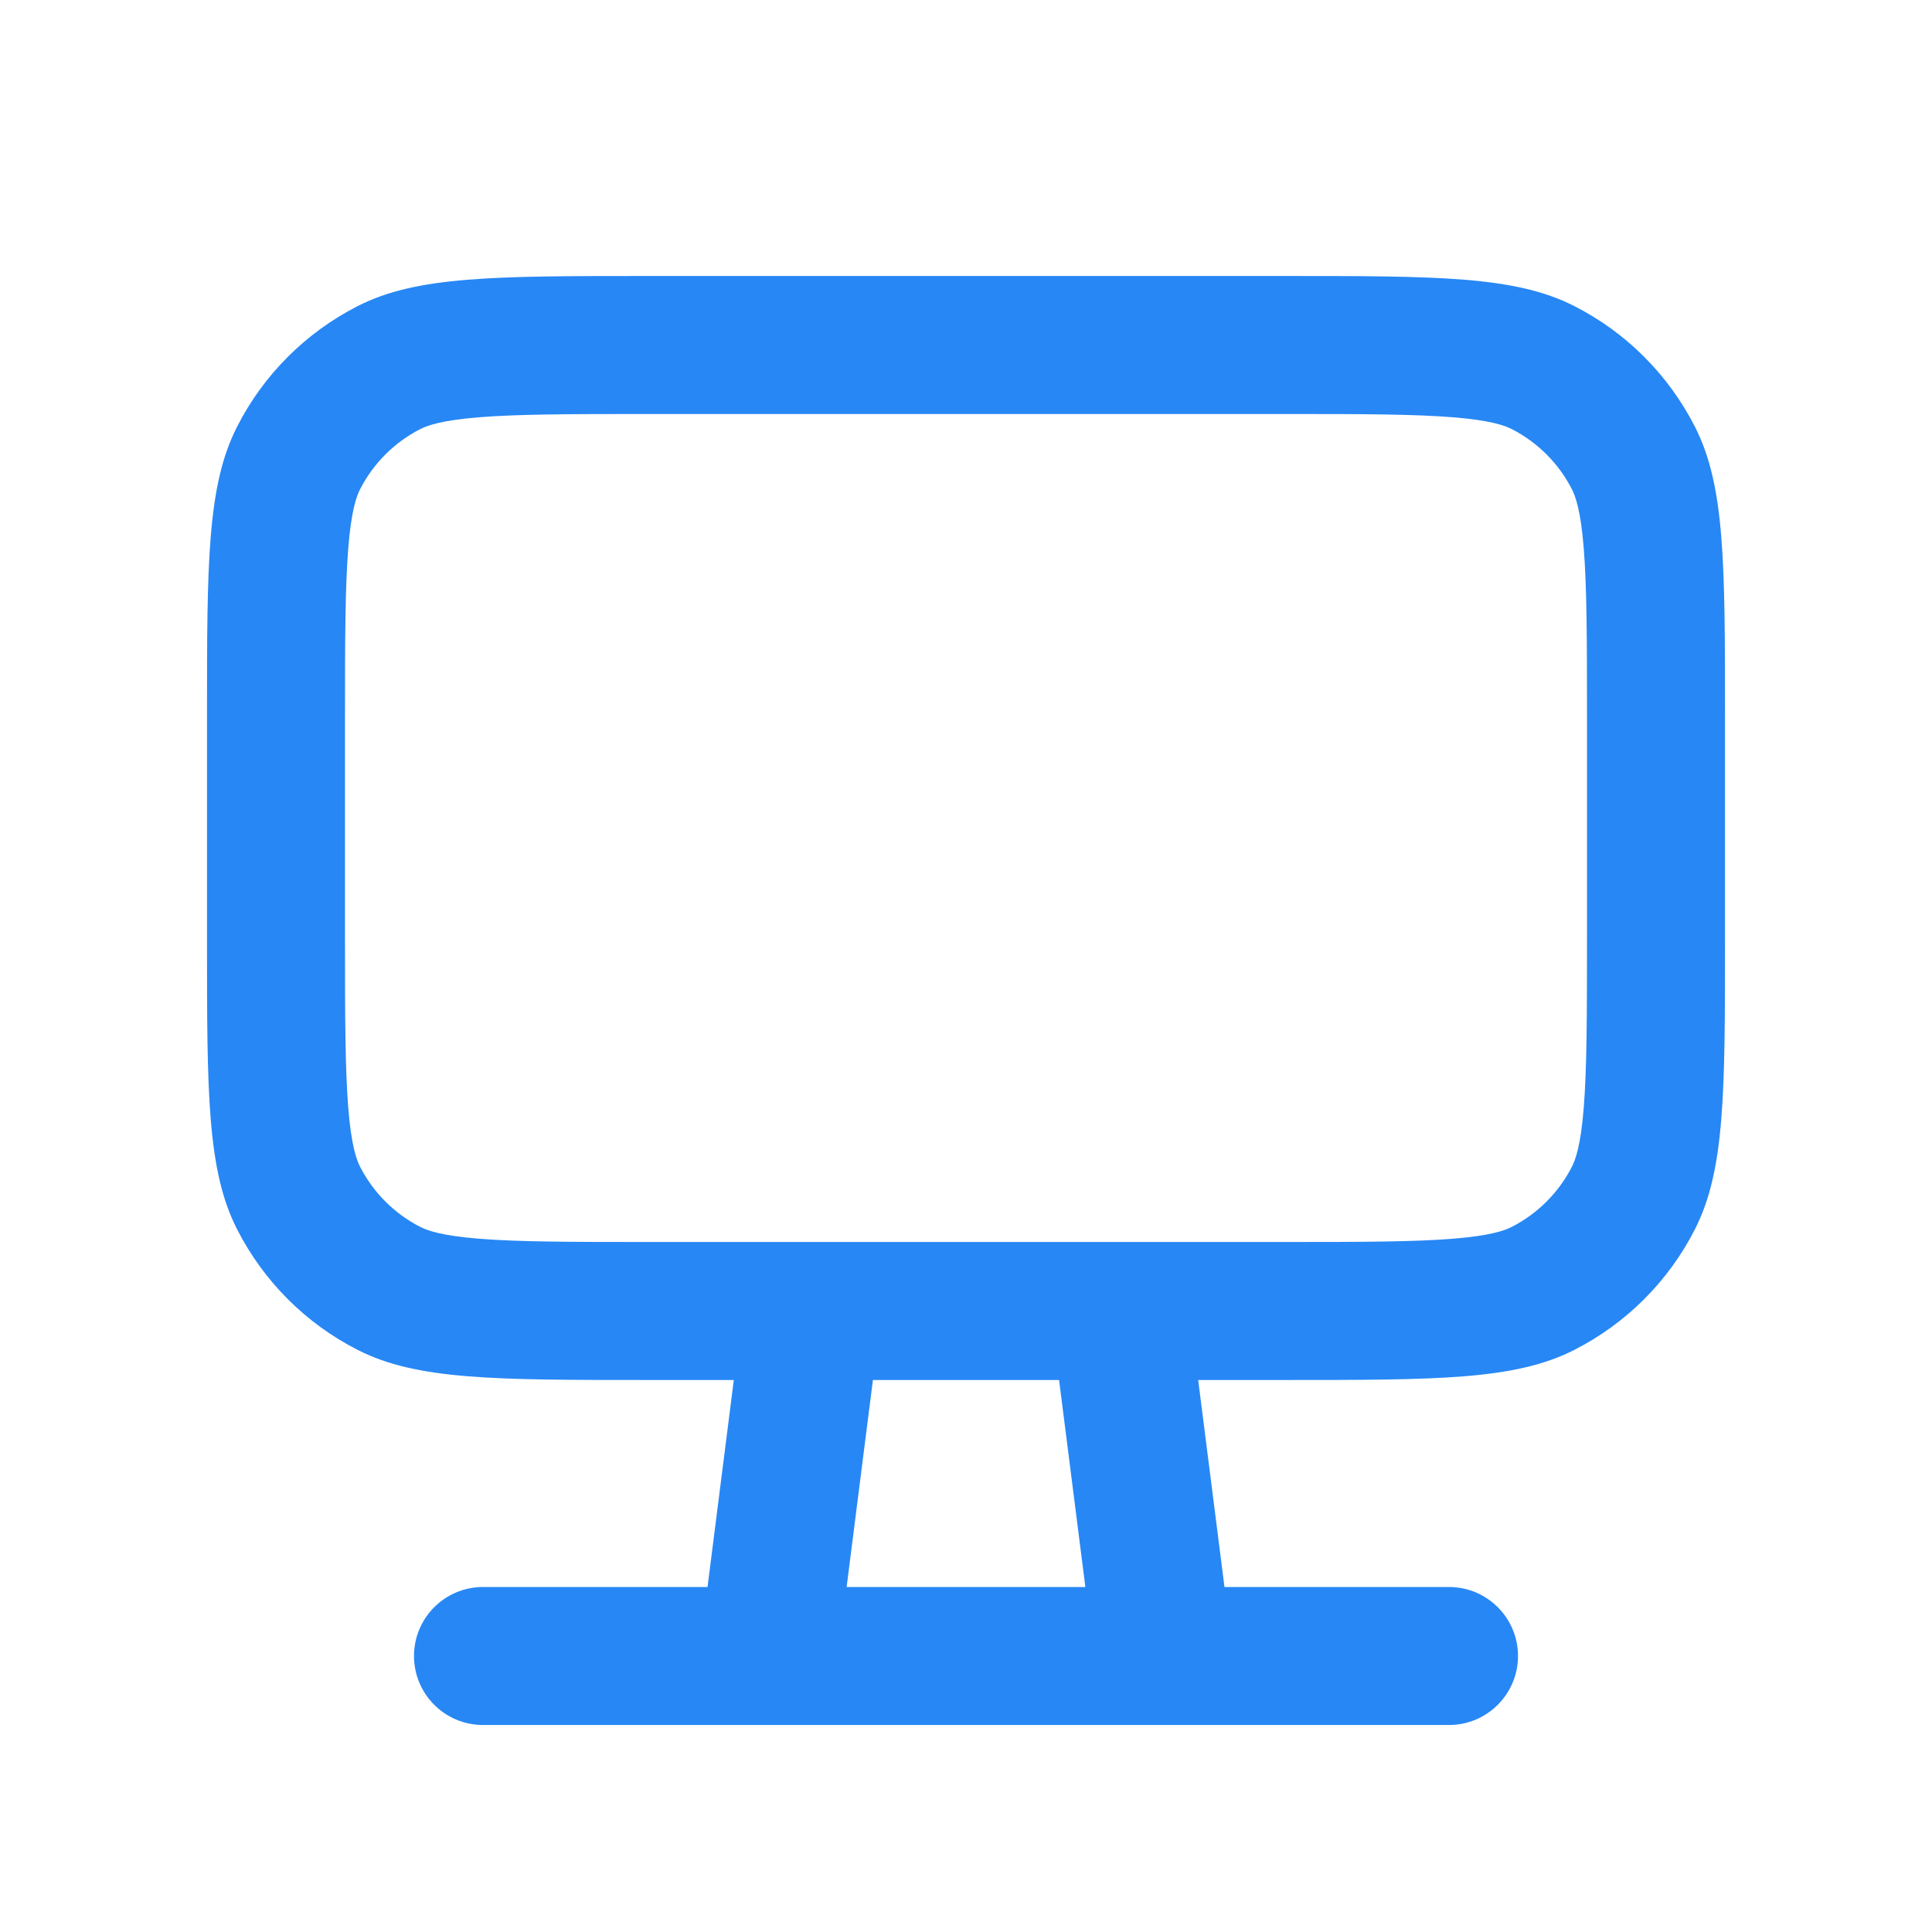
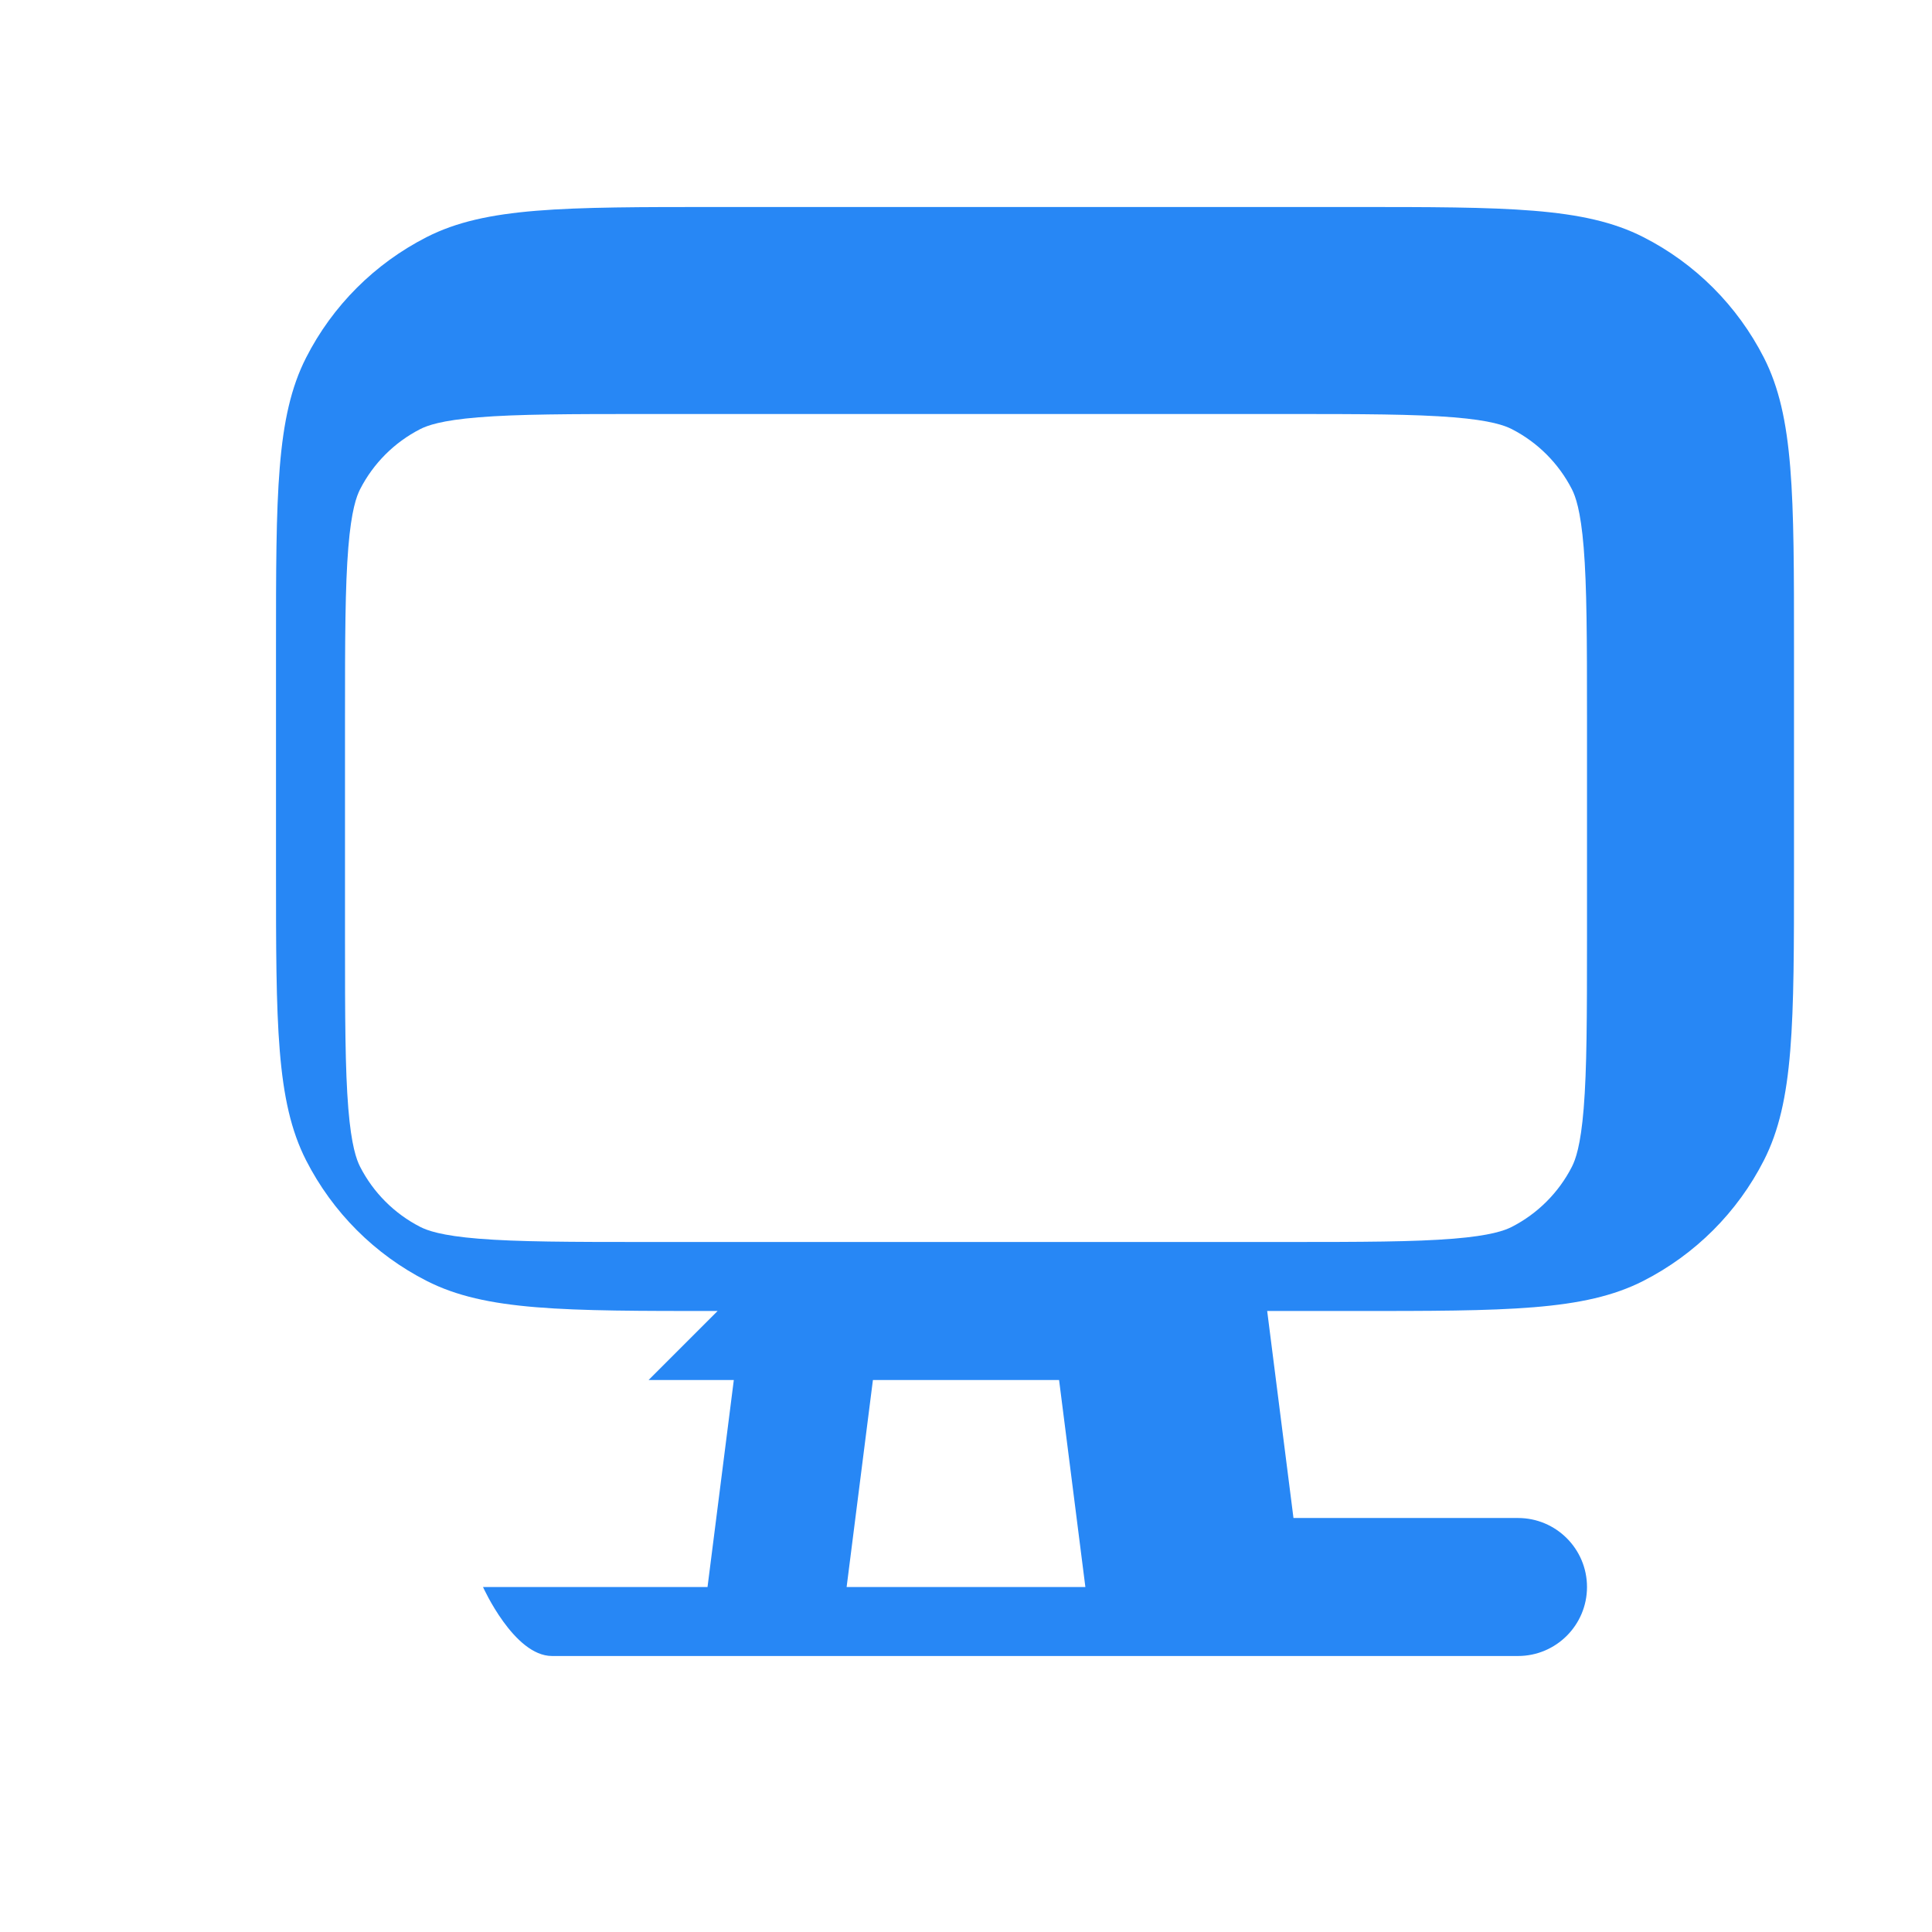
<svg xmlns="http://www.w3.org/2000/svg" fill="none" height="28" viewBox="0 0 28 28" width="28">
-   <path clip-rule="evenodd" d="m9.4 20h1.235l-.381 3h-3.254c-.552 0-1 .448-1 1s.448 1 1 1h14c.552 0 1-.448 1-1s-.448-1-1-1h-3.254l-.381-3h1.235c2.24 0 3.36 0 4.216-.436.753-.384 1.365-.995 1.748-1.748.436-.856.436-1.976.436-4.216v-3.2c0-2.24 0-3.36-.436-4.216-.384-.753-.995-1.365-1.748-1.748-.856-.436-1.976-.436-4.216-.436h-9.2c-2.24 0-3.36 0-4.216.436-.753.384-1.365.995-1.748 1.748-.436.856-.436 1.976-.436 4.216v3.2c0 2.24 0 3.36.436 4.216.384.753.995 1.365 1.748 1.748.856.436 1.976.436 4.216.436zm13.6-6.4v-3.2c0-1.153-.002-1.898-.048-2.464-.044-.543-.12-.745-.17-.844-.192-.376-.498-.682-.874-.874-.099-.05-.3-.126-.844-.17-.567-.046-1.311-.048-2.464-.048h-9.2c-1.153 0-1.898.002-2.464.048-.543.044-.745.12-.844.17-.376.192-.682.498-.874.874-.05.099-.126.3-.17.844-.046.567-.048 1.311-.048 2.464v3.2c0 1.153.002 1.898.048 2.464.044.543.12.745.17.844.192.376.498.682.874.874.099.05.3.126.844.17.567.046 1.311.048 2.464.048h9.2c1.153 0 1.898-.002 2.464-.048.543-.044.745-.12.844-.17.376-.192.682-.498.874-.874.05-.099.126-.3.17-.844.046-.567.048-1.311.048-2.464zm-7.27 9.4-.381-3h-2.698l-.381 3z" fill="#2787F5" fill-rule="evenodd" />
+   <path clip-rule="evenodd" d="m9.4 20h1.235l-.381 3h-3.254s.448 1 1 1h14c.552 0 1-.448 1-1s-.448-1-1-1h-3.254l-.381-3h1.235c2.24 0 3.36 0 4.216-.436.753-.384 1.365-.995 1.748-1.748.436-.856.436-1.976.436-4.216v-3.2c0-2.24 0-3.36-.436-4.216-.384-.753-.995-1.365-1.748-1.748-.856-.436-1.976-.436-4.216-.436h-9.2c-2.24 0-3.36 0-4.216.436-.753.384-1.365.995-1.748 1.748-.436.856-.436 1.976-.436 4.216v3.2c0 2.24 0 3.36.436 4.216.384.753.995 1.365 1.748 1.748.856.436 1.976.436 4.216.436zm13.6-6.4v-3.2c0-1.153-.002-1.898-.048-2.464-.044-.543-.12-.745-.17-.844-.192-.376-.498-.682-.874-.874-.099-.05-.3-.126-.844-.17-.567-.046-1.311-.048-2.464-.048h-9.2c-1.153 0-1.898.002-2.464.048-.543.044-.745.12-.844.17-.376.192-.682.498-.874.874-.05.099-.126.3-.17.844-.046.567-.048 1.311-.048 2.464v3.2c0 1.153.002 1.898.048 2.464.044.543.12.745.17.844.192.376.498.682.874.874.099.05.3.126.844.17.567.046 1.311.048 2.464.048h9.2c1.153 0 1.898-.002 2.464-.048.543-.044.745-.12.844-.17.376-.192.682-.498.874-.874.05-.099.126-.3.17-.844.046-.567.048-1.311.048-2.464zm-7.27 9.4-.381-3h-2.698l-.381 3z" fill="#2787F5" fill-rule="evenodd" />
</svg>